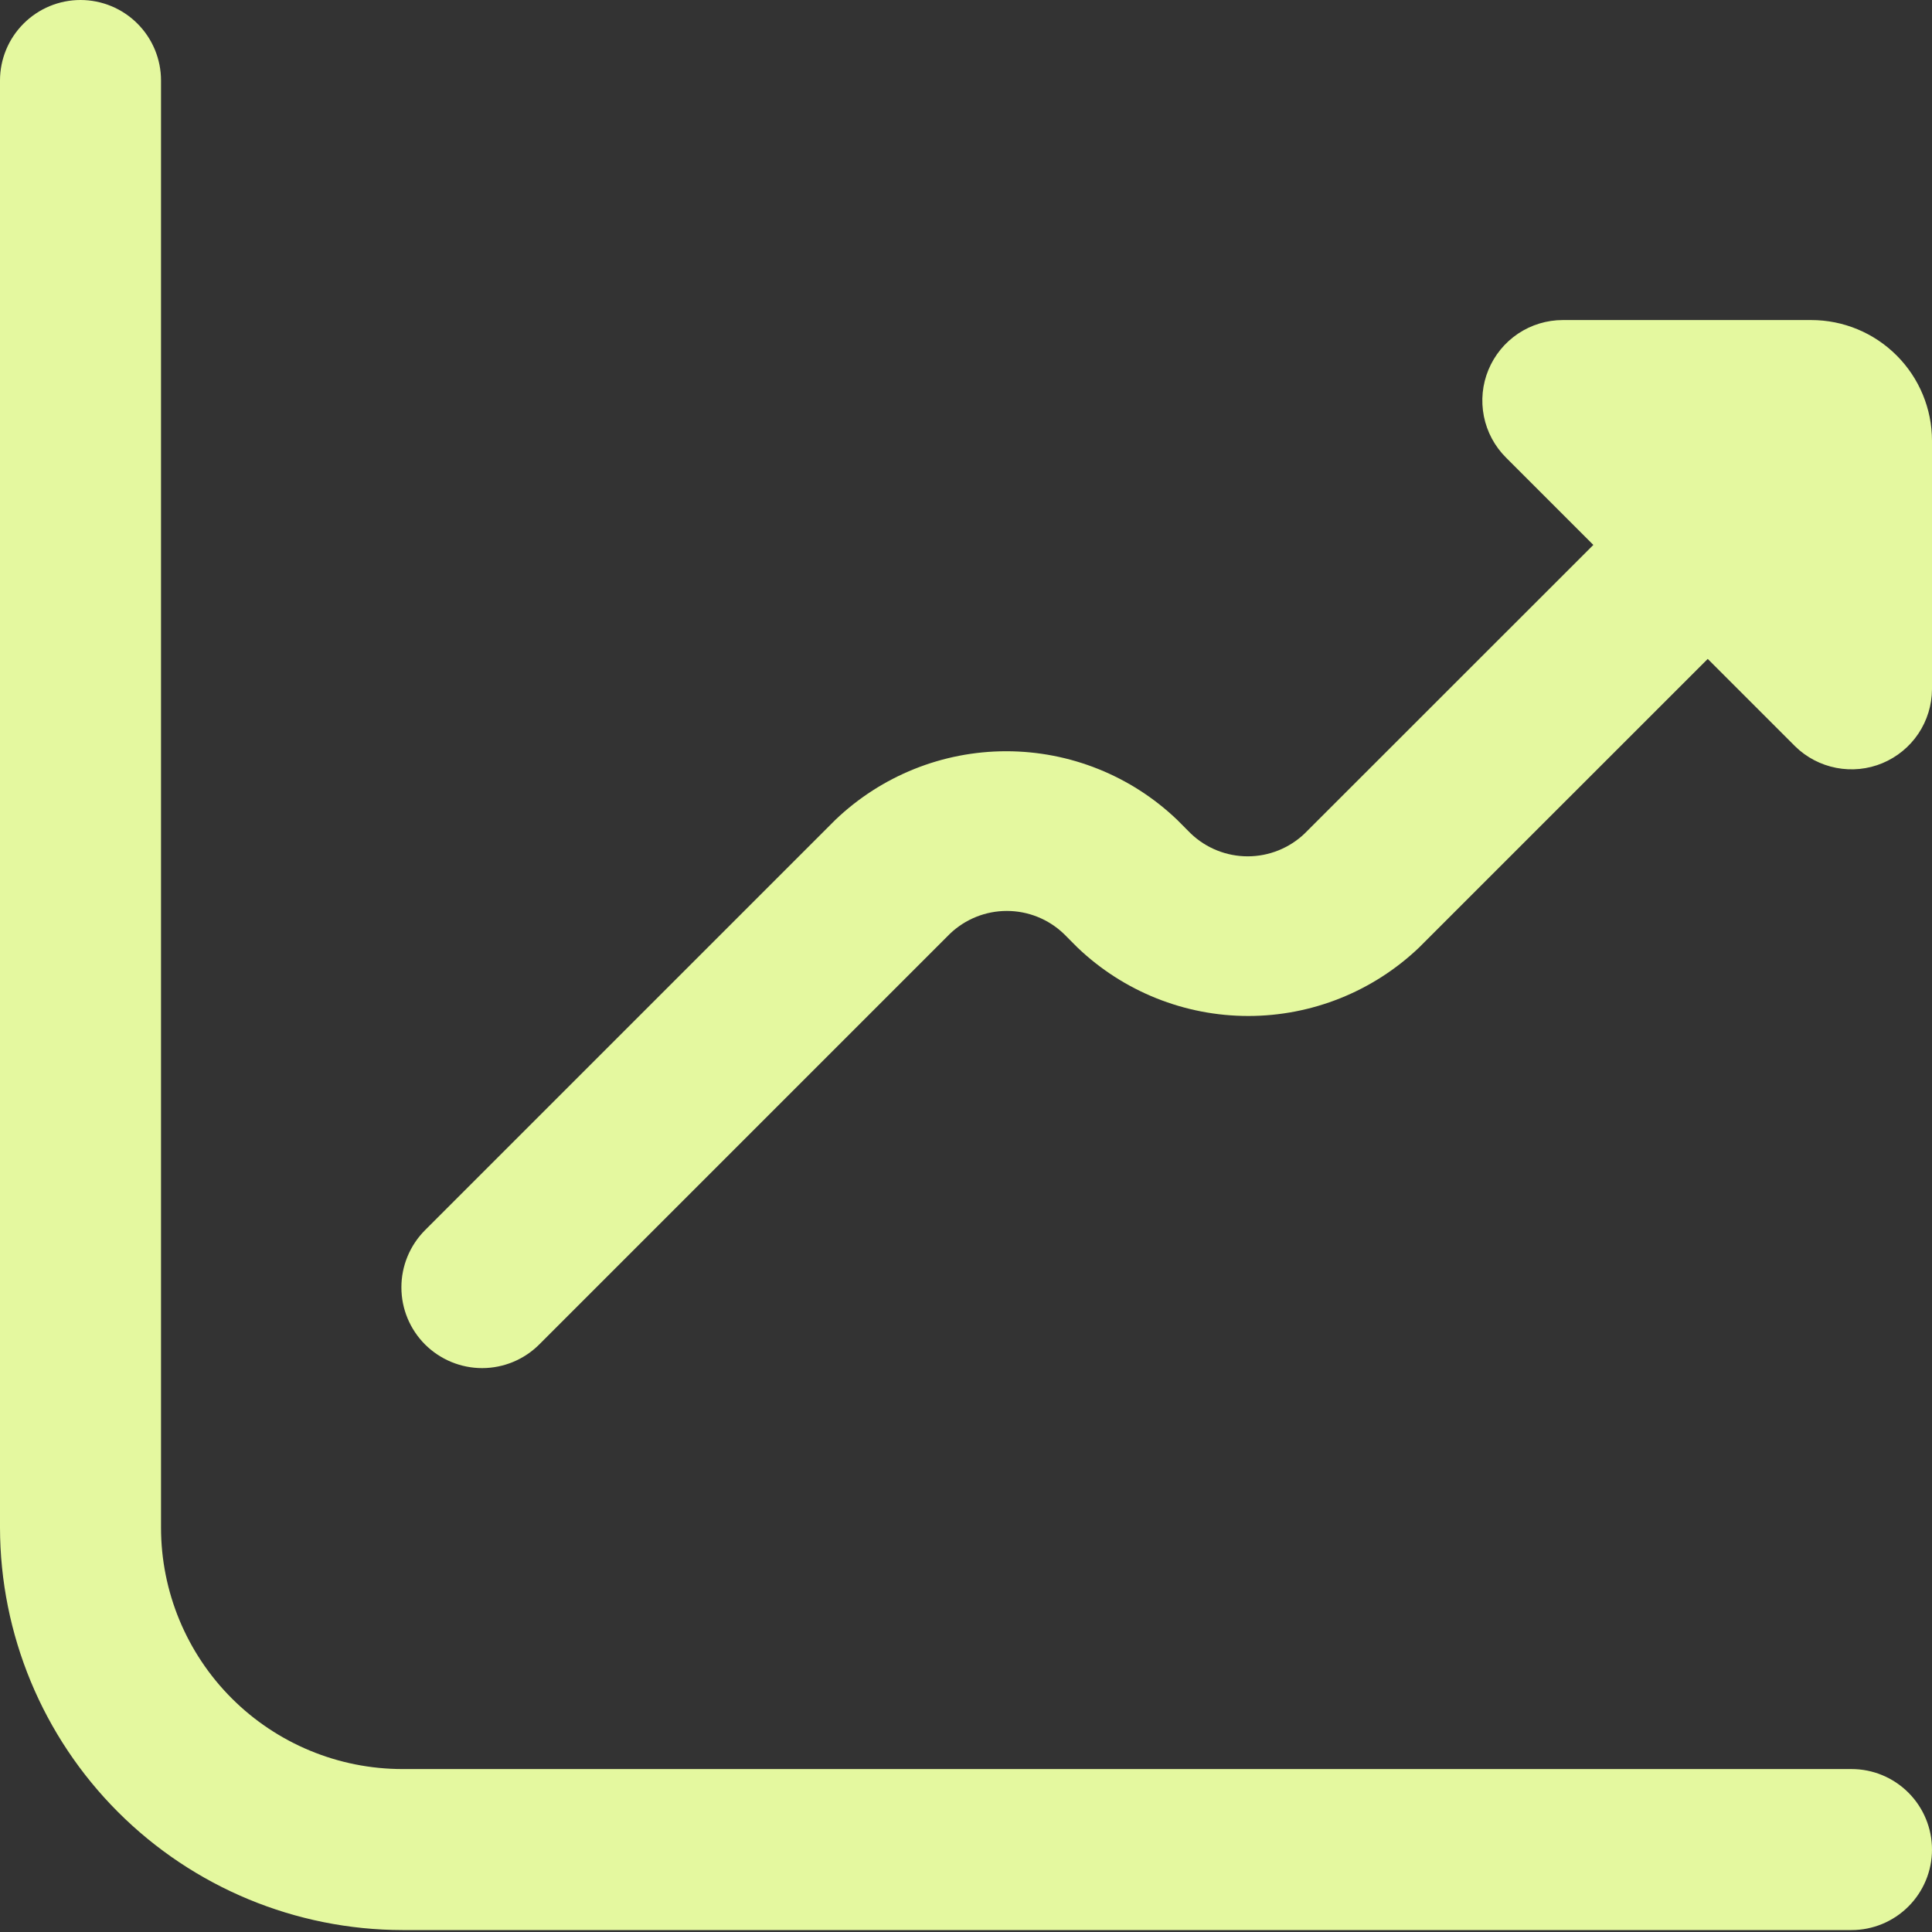
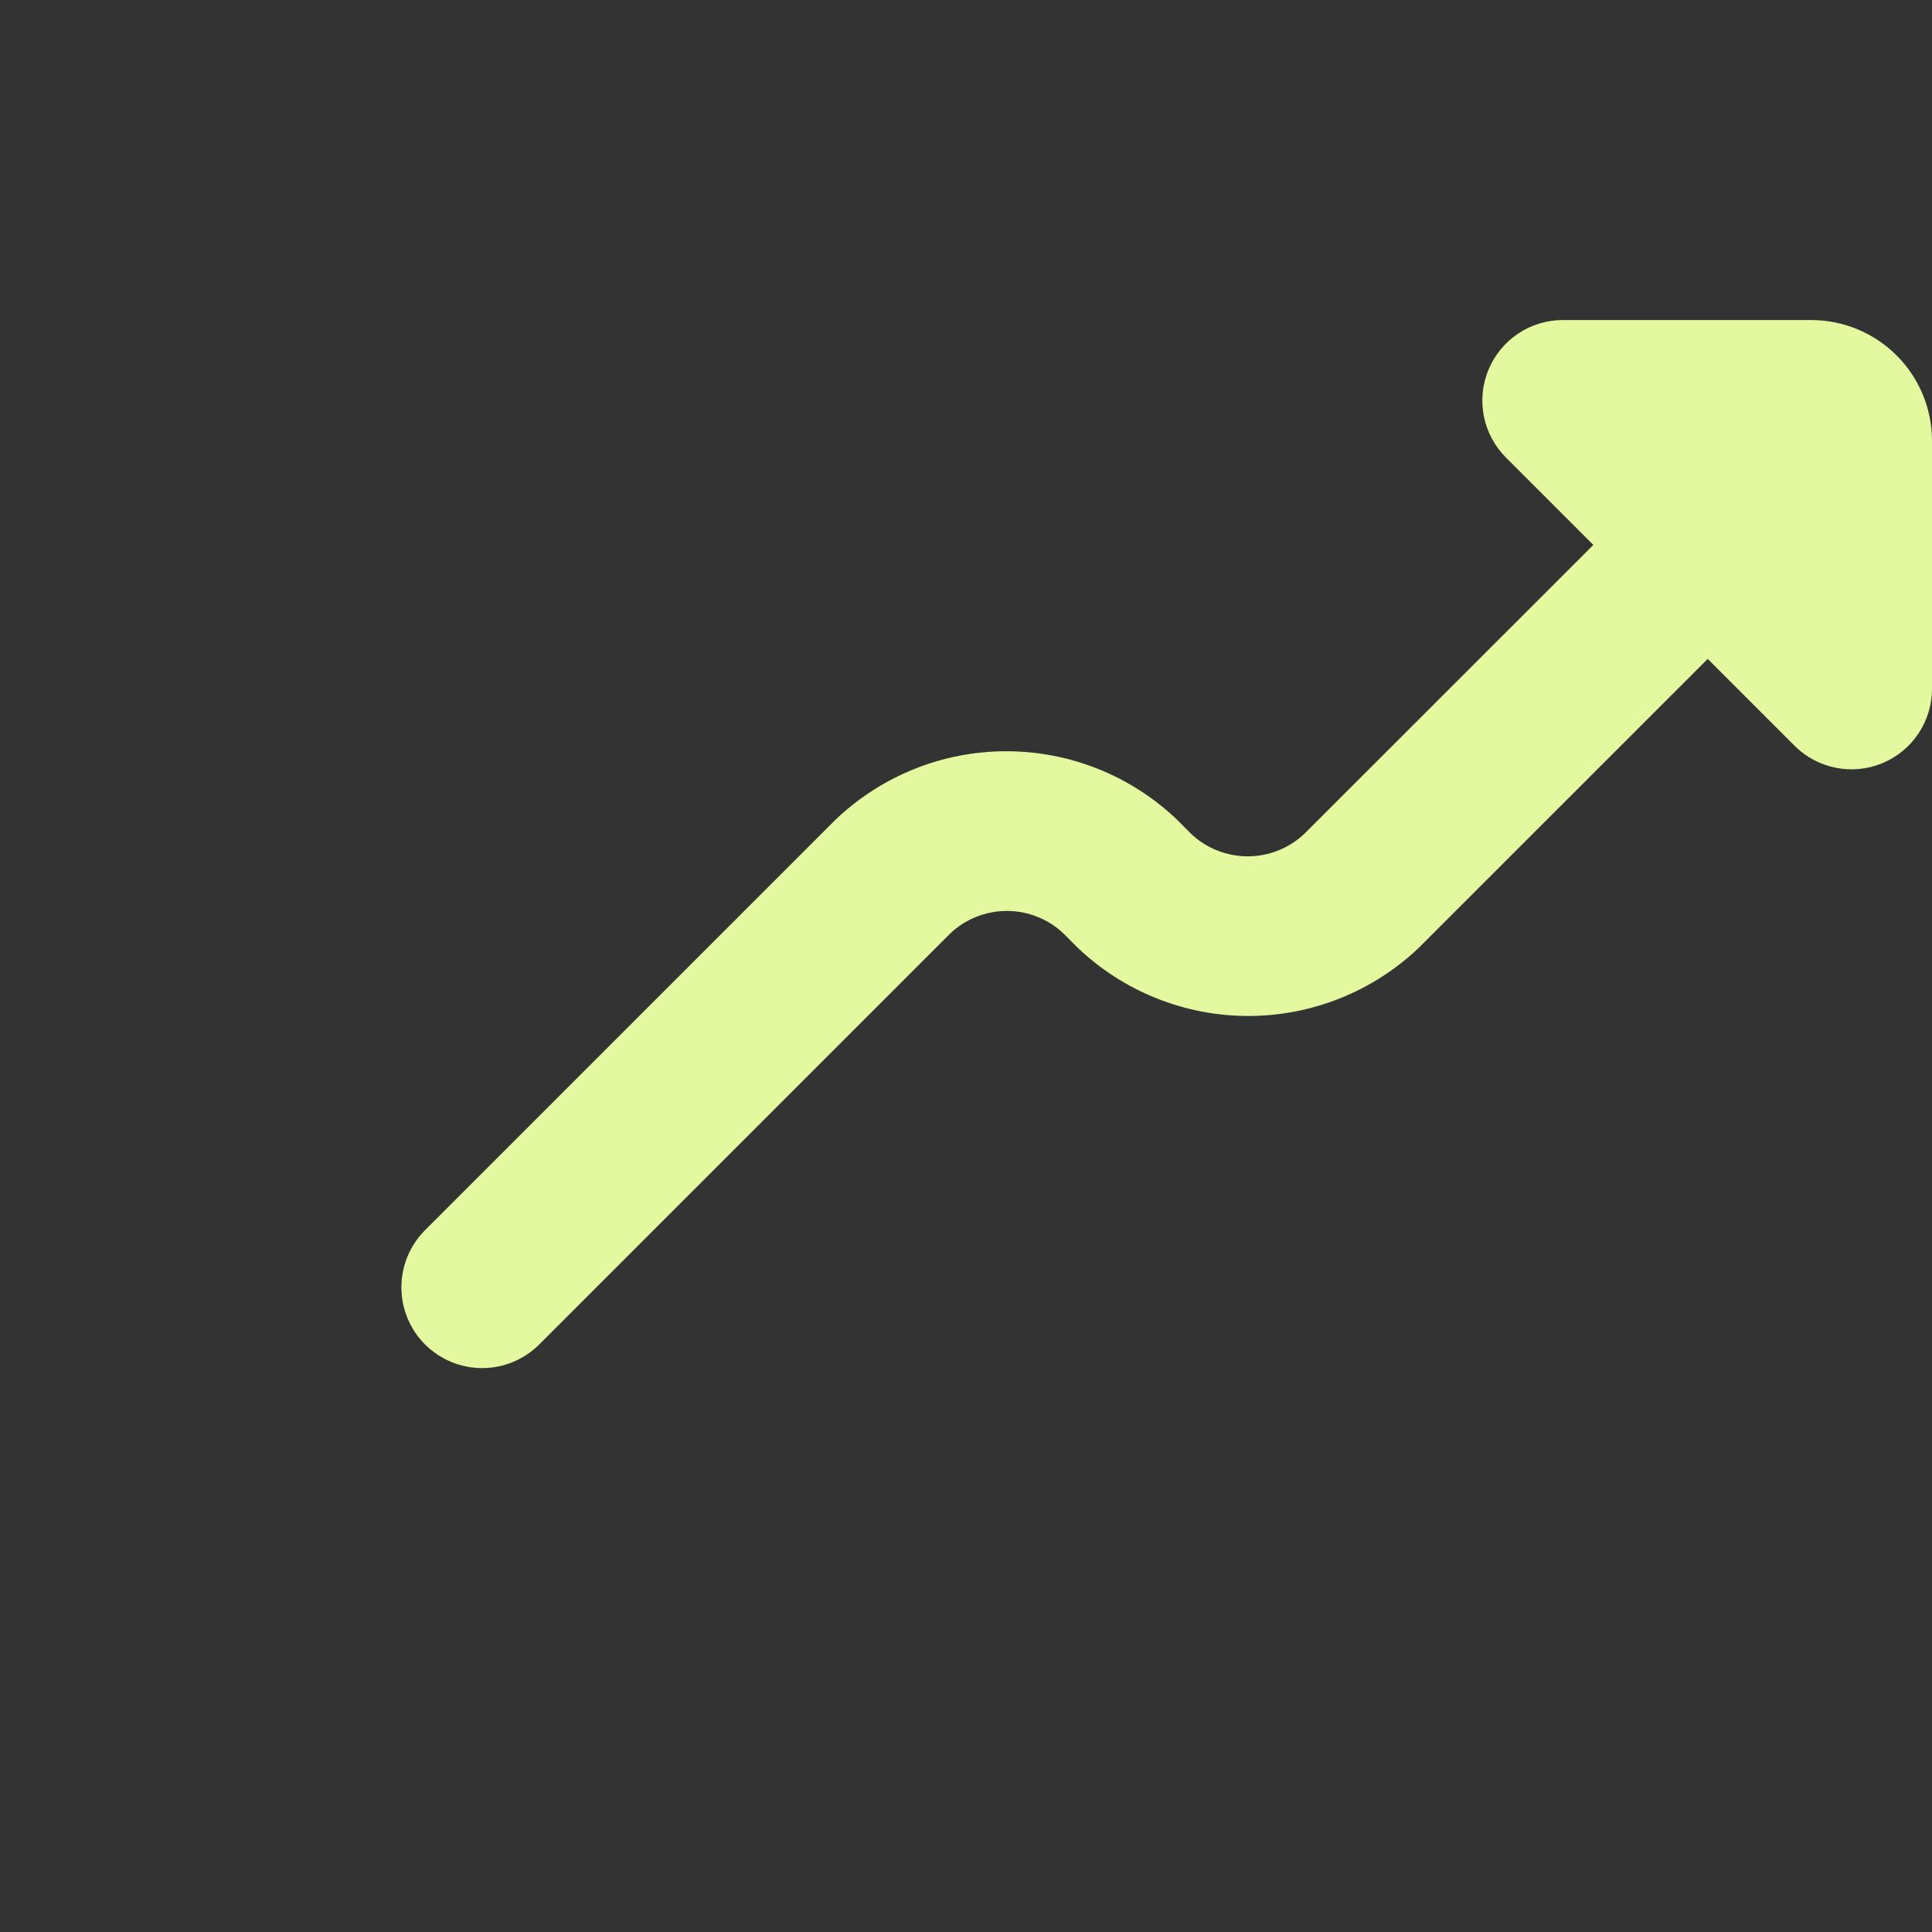
<svg xmlns="http://www.w3.org/2000/svg" width="38" height="38" viewBox="0 0 38 38" fill="none">
  <rect x="0" y="0" width="38" height="38" fill="#333333" stroke="none" />
  <g clip-path="url(#clip0_1_137)">
    <path d="M35.625 6.295H30.739C30.426 6.295 30.119 6.388 29.859 6.562C29.599 6.736 29.396 6.984 29.276 7.273C29.156 7.562 29.125 7.88 29.186 8.188C29.247 8.495 29.398 8.777 29.619 8.998L31.339 10.718L25.661 16.394C25.359 16.682 24.958 16.843 24.541 16.843C24.123 16.843 23.722 16.682 23.421 16.394L23.151 16.123C22.247 15.259 21.044 14.776 19.792 14.776C18.541 14.776 17.338 15.259 16.433 16.123L8.358 24.198C8.061 24.497 7.894 24.901 7.895 25.322C7.895 25.744 8.063 26.147 8.361 26.445C8.66 26.742 9.064 26.909 9.485 26.909C9.907 26.908 10.311 26.74 10.608 26.442L18.683 18.367C18.985 18.078 19.386 17.917 19.803 17.917C20.221 17.917 20.622 18.078 20.924 18.367L21.193 18.637C22.098 19.501 23.301 19.983 24.552 19.983C25.803 19.983 27.006 19.501 27.911 18.637L33.589 12.96L35.308 14.679C35.53 14.897 35.812 15.044 36.117 15.103C36.423 15.162 36.739 15.13 37.026 15.01C37.313 14.89 37.559 14.688 37.732 14.43C37.905 14.171 37.998 13.868 38 13.557V8.67C38 8.041 37.75 7.436 37.304 6.991C36.859 6.546 36.255 6.295 35.625 6.295Z" fill="#E4F89F" />
-     <path d="M36.417 34.795H7.917C6.657 34.795 5.449 34.295 4.558 33.404C3.667 32.513 3.167 31.305 3.167 30.045V1.583C3.167 1.163 3 0.761 2.703 0.464C2.406 0.167 2.003 0 1.583 0C1.163 0 0.761 0.167 0.464 0.464C0.167 0.761 0 1.163 0 1.583L0 30.045C0.003 32.144 0.837 34.156 2.322 35.641C3.806 37.125 5.818 37.959 7.917 37.962H36.417C36.837 37.962 37.239 37.795 37.536 37.498C37.833 37.201 38 36.799 38 36.379C38 35.959 37.833 35.556 37.536 35.259C37.239 34.962 36.837 34.795 36.417 34.795Z" fill="#E4F89F" />
  </g>
  <defs>
    <clipPath id="clip0_1_137">
      <rect width="38" height="38" fill="white" />
    </clipPath>
  </defs>
</svg>